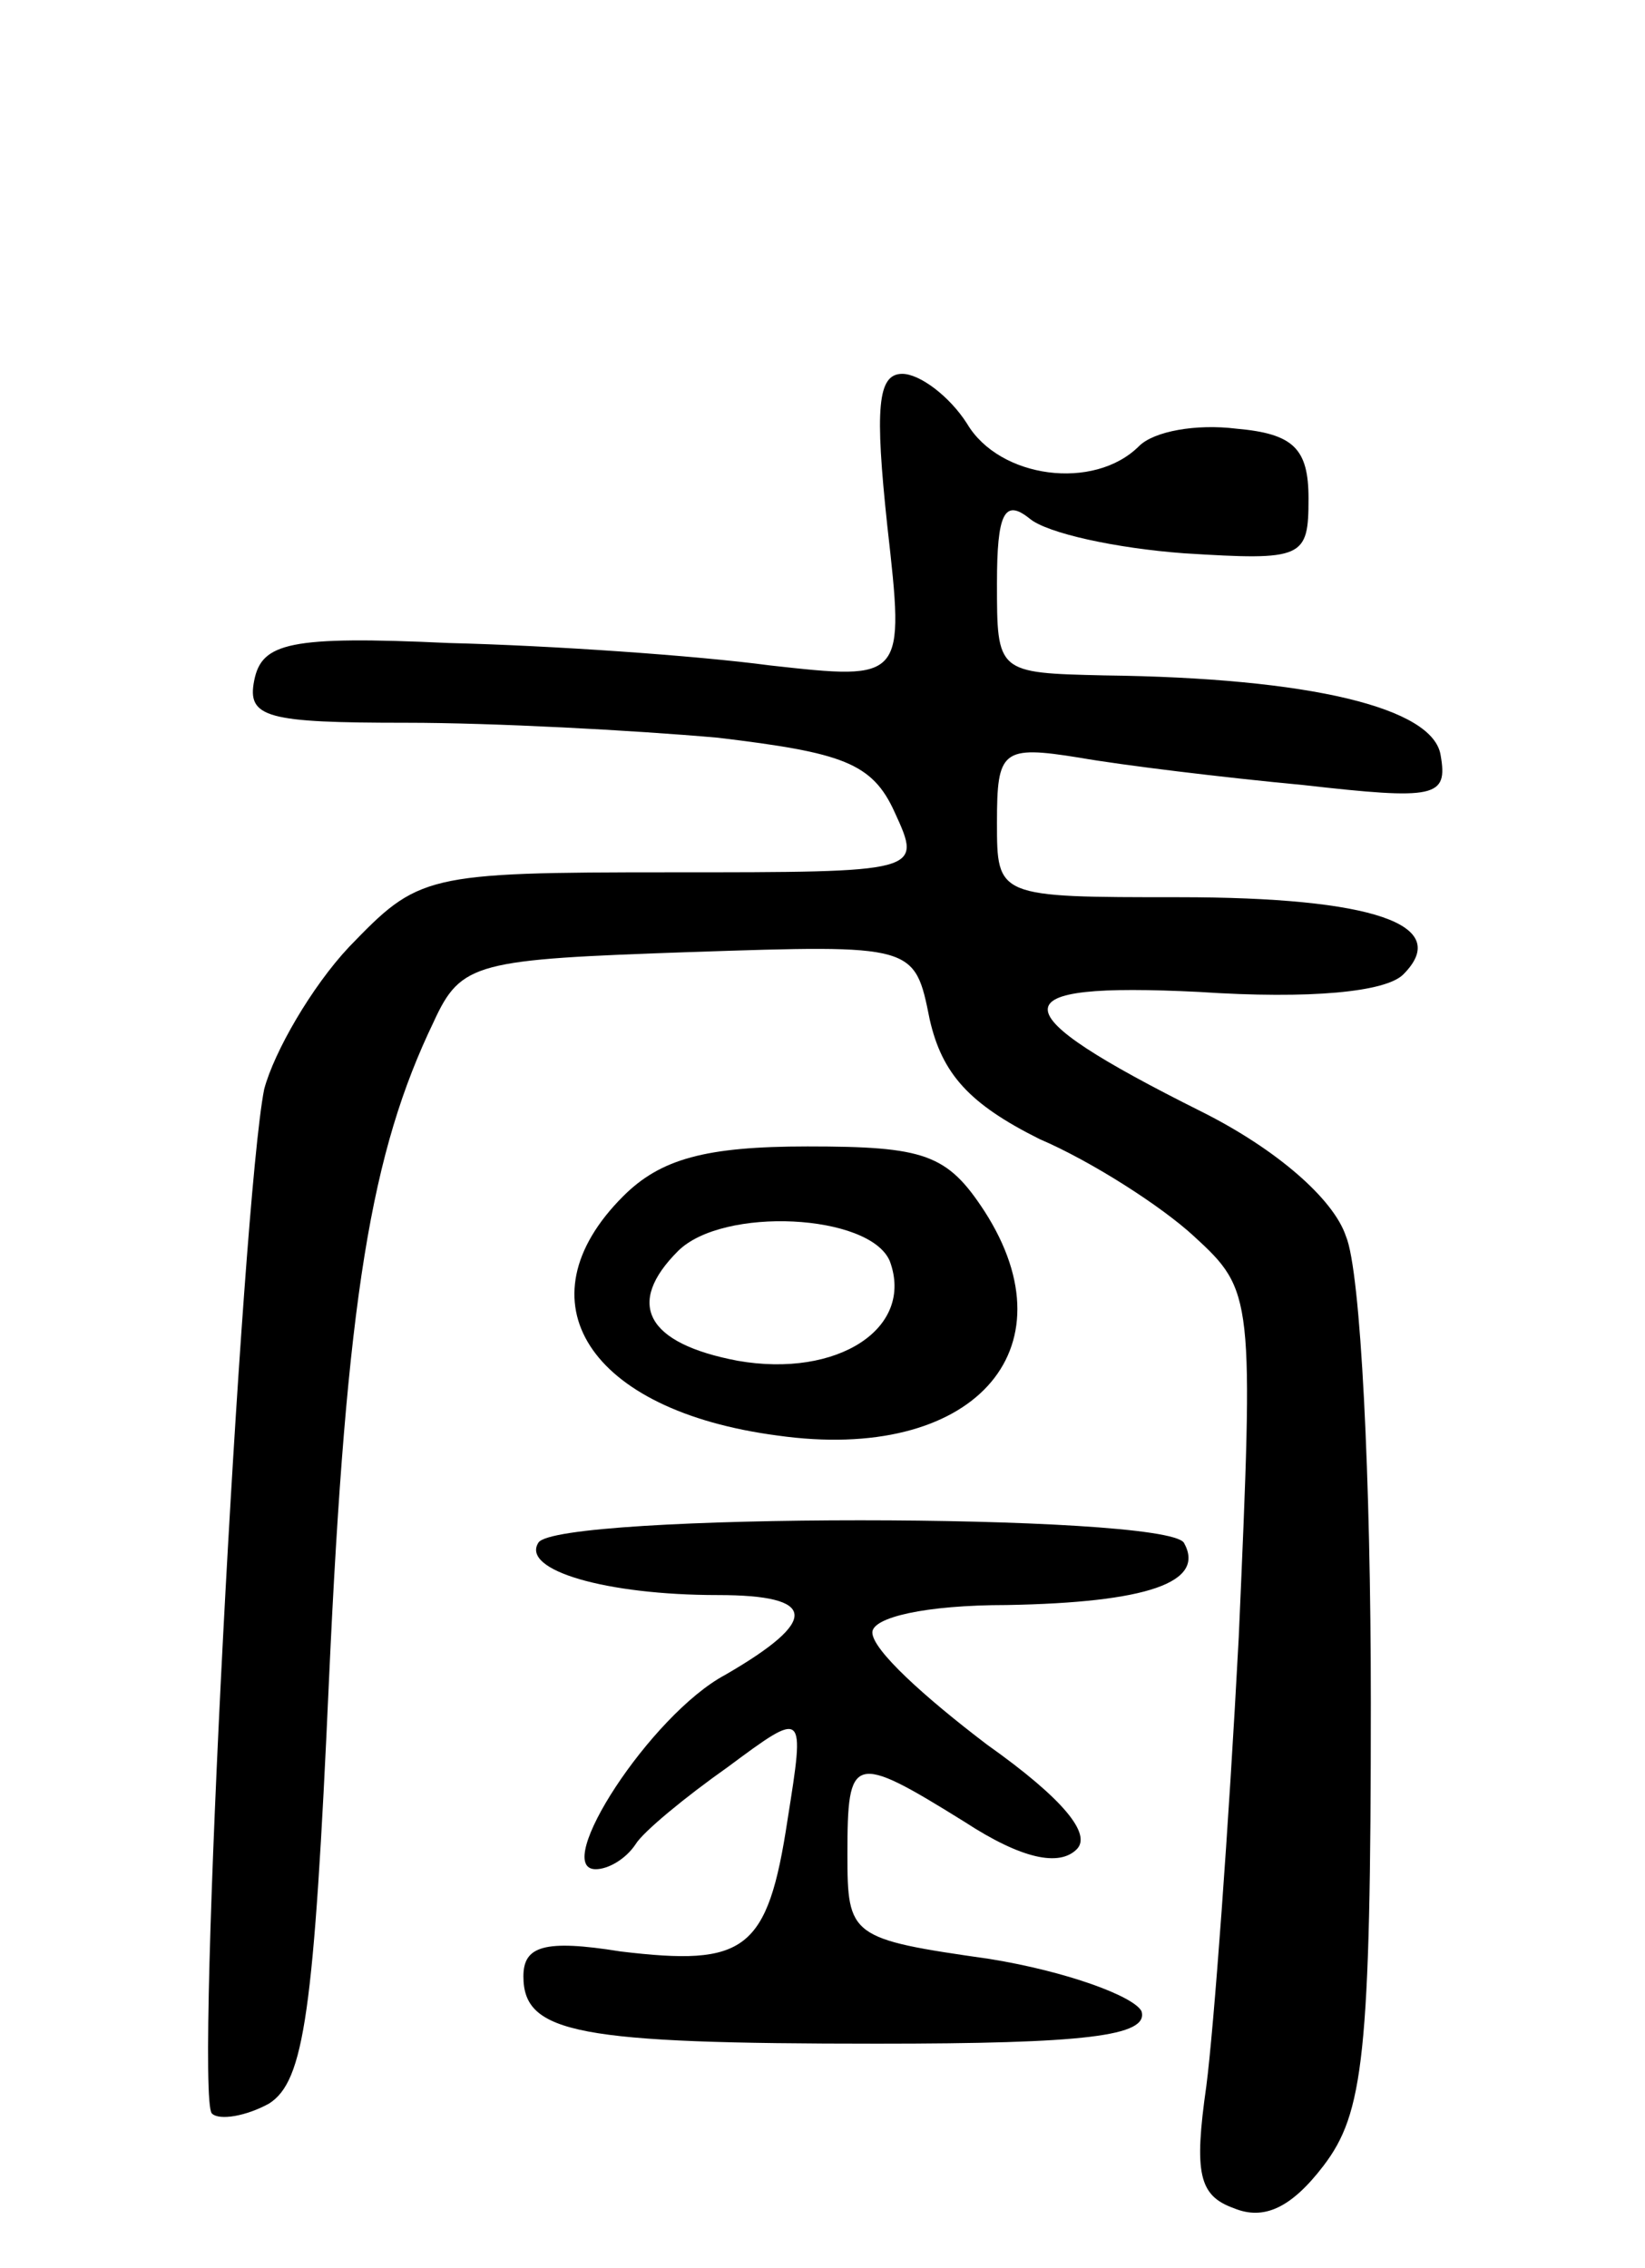
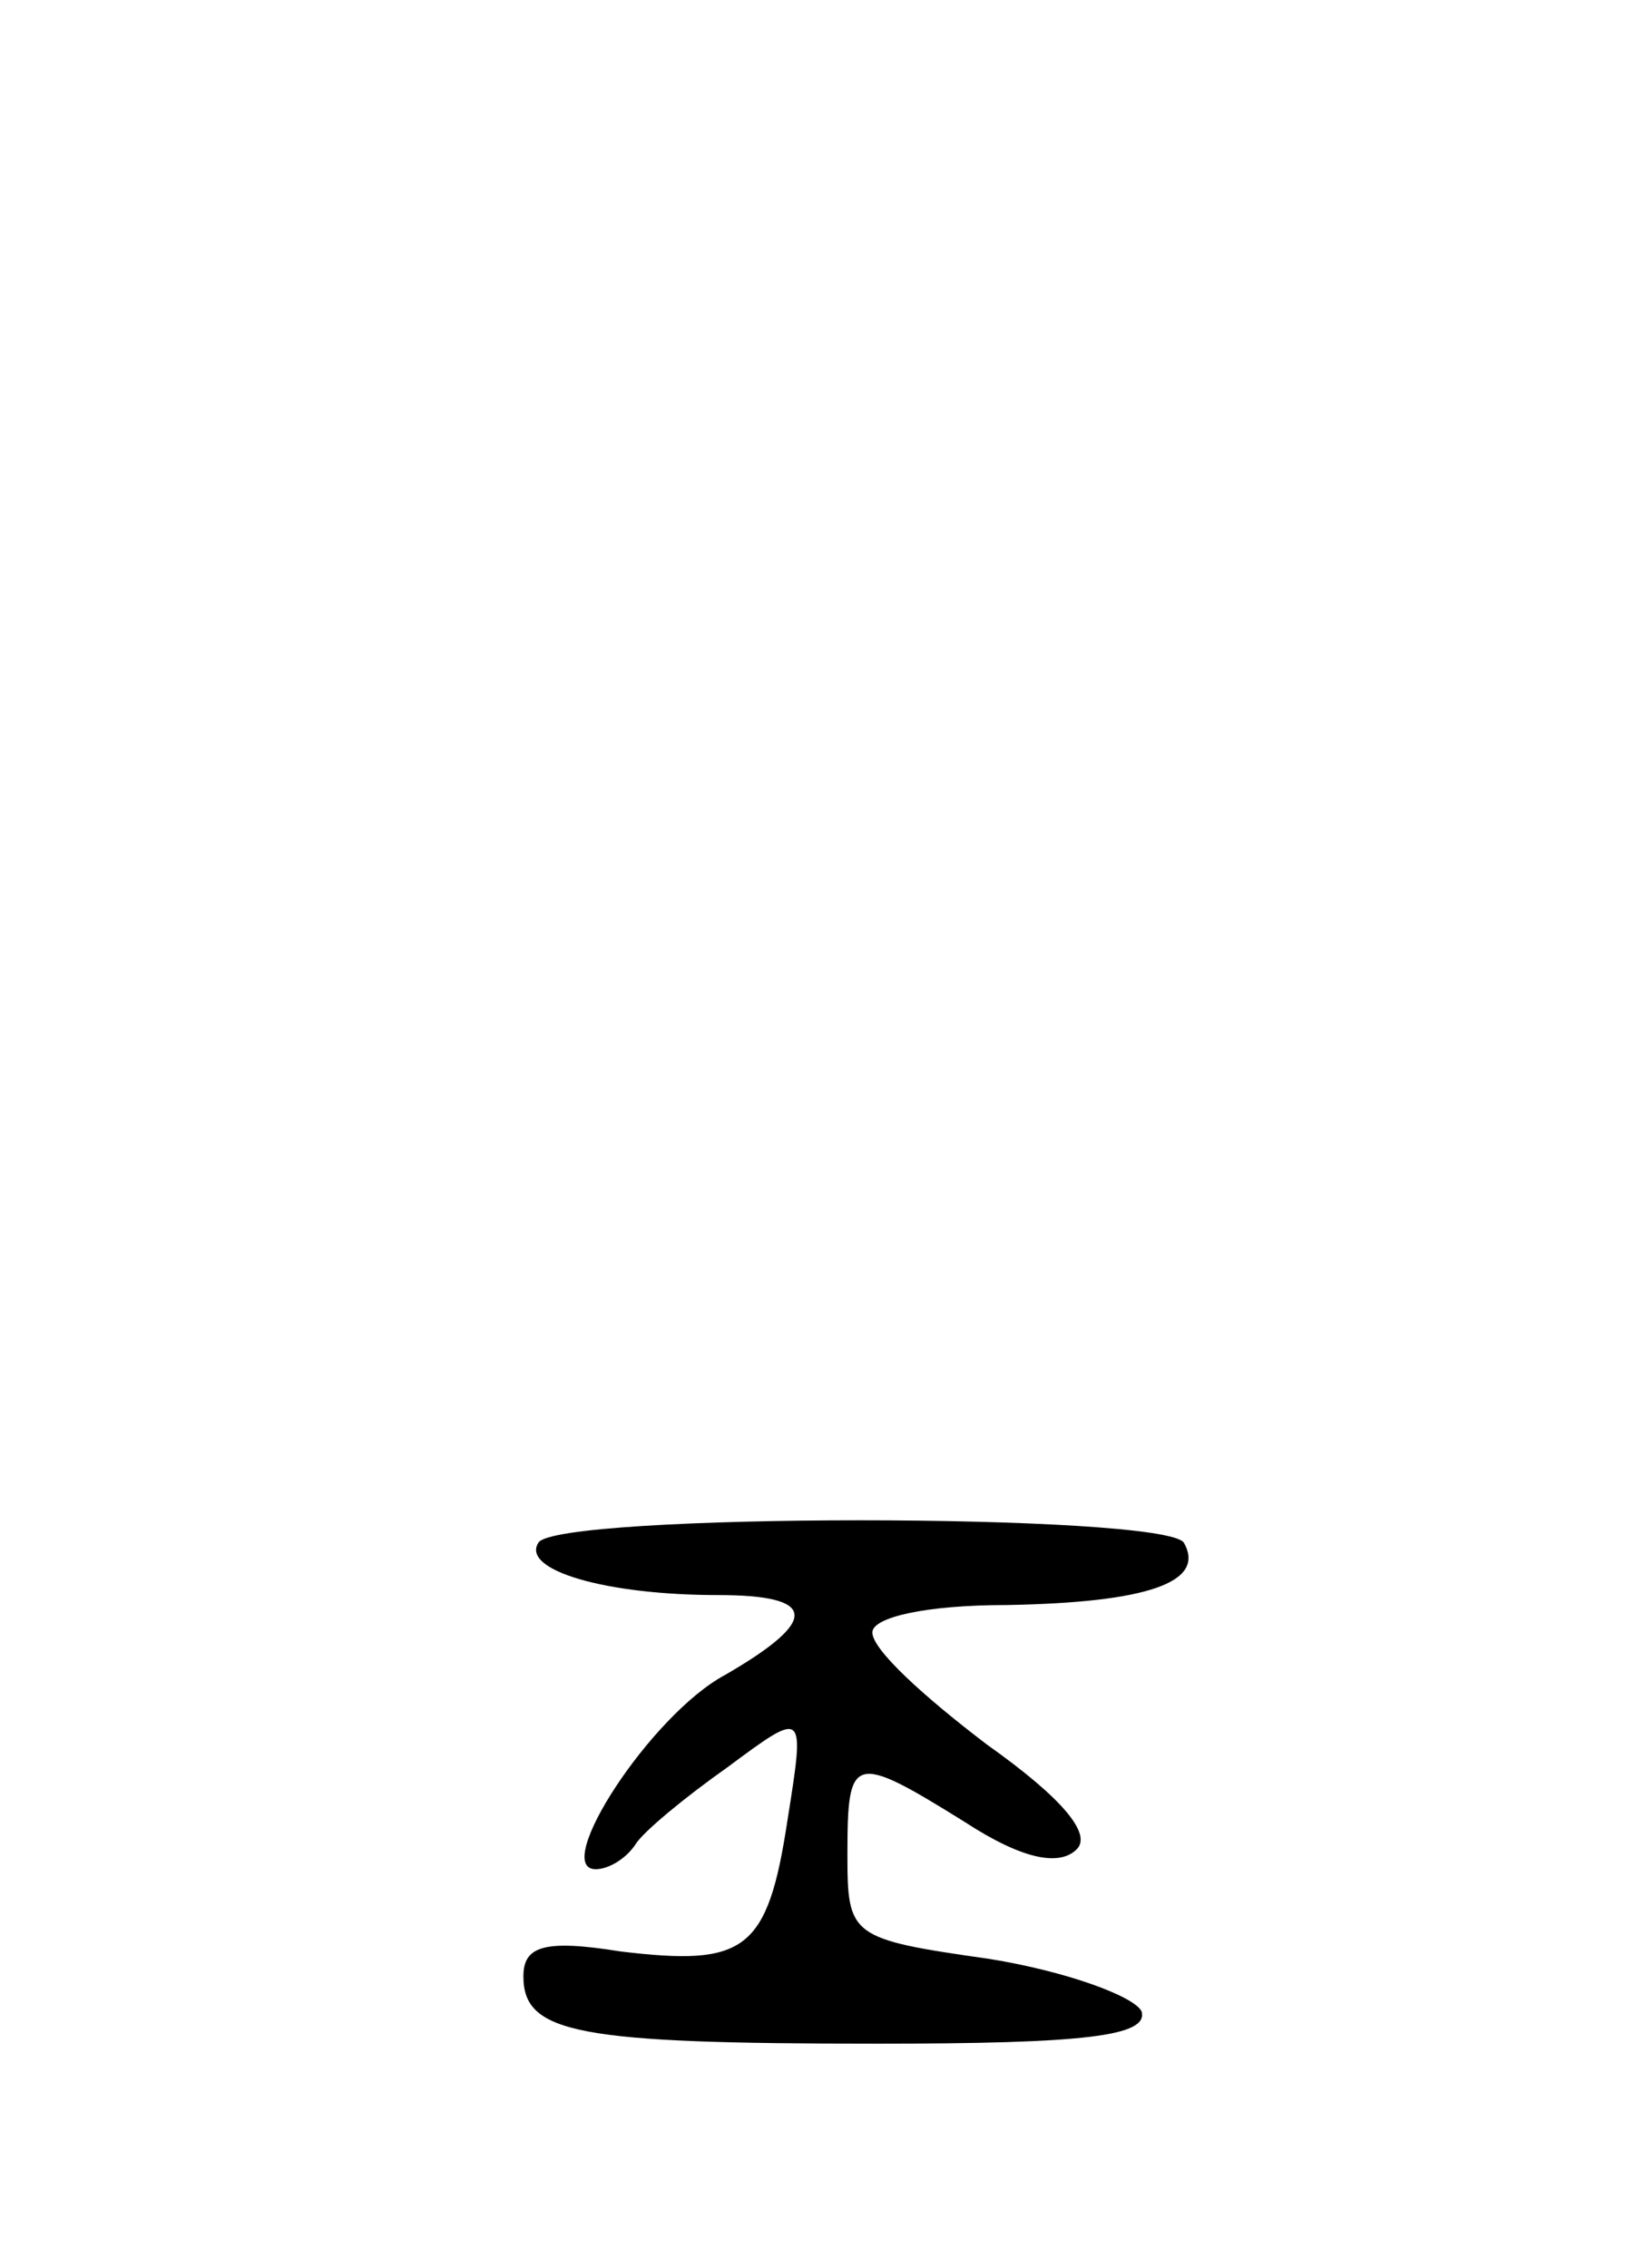
<svg xmlns="http://www.w3.org/2000/svg" version="1.0" width="66" height="91" viewBox="0 0 66 91">
  <g transform="translate(0,91) scale(0.1,-0.1)">
-     <path d="M356 699 c7 -62 7 -62 -47 -56 -30 4 -88 8 -129 9 -64 3 -75 0 -78 -15 -3 -15 5 -17 61 -17 35 0 91 -3 125 -6 50 -6 62 -10 71 -30 11 -24 11 -24 -90 -24 -99 0 -101 -1 -129 -30 -15 -16 -30 -42 -34 -57 -9 -45 -28 -404 -21 -411 3 -3 14 -1 23 4 14 9 18 36 24 170 7 154 17 212 42 264 11 24 17 25 103 28 90 3 90 3 96 -27 5 -22 16 -34 44 -48 21 -9 49 -27 62 -39 24 -22 24 -24 18 -161 -4 -76 -10 -157 -13 -180 -5 -35 -3 -44 11 -49 12 -5 23 0 36 17 16 21 19 44 19 186 0 89 -4 173 -10 187 -5 15 -28 35 -58 50 -82 41 -82 52 -1 48 45 -3 75 0 82 7 20 20 -12 31 -90 31 -73 0 -73 0 -73 30 0 29 2 31 33 26 17 -3 58 -8 90 -11 53 -6 58 -5 55 12 -3 19 -52 31 -135 32 -43 1 -43 1 -43 37 0 28 3 34 13 26 7 -6 35 -12 62 -14 48 -3 50 -2 50 22 0 20 -6 26 -29 28 -16 2 -33 -1 -39 -7 -18 -18 -56 -13 -69 9 -7 11 -19 20 -26 20 -10 0 -11 -14 -6 -61z" />
-     <path d="M250 430 c-42 -42 -14 -86 62 -96 78 -11 119 34 83 90 -15 23 -24 26 -71 26 -41 0 -59 -5 -74 -20z m107 -26 c10 -27 -21 -47 -61 -40 -37 7 -45 23 -24 44 18 18 77 15 85 -4z" />
    <path d="M216 291 c-7 -11 27 -21 72 -21 40 0 41 -10 3 -32 -30 -16 -70 -78 -52 -78 5 0 12 4 16 10 3 5 20 19 37 31 31 23 31 23 24 -21 -8 -53 -17 -59 -67 -53 -31 5 -39 2 -39 -10 0 -23 22 -27 142 -27 83 0 109 3 106 13 -3 6 -30 16 -61 21 -56 8 -57 9 -57 42 0 40 2 41 47 13 23 -15 38 -18 45 -11 6 6 -5 20 -36 42 -25 19 -46 38 -46 45 0 6 21 11 54 11 56 1 80 9 71 25 -8 12 -252 12 -259 0z" />
  </g>
</svg>